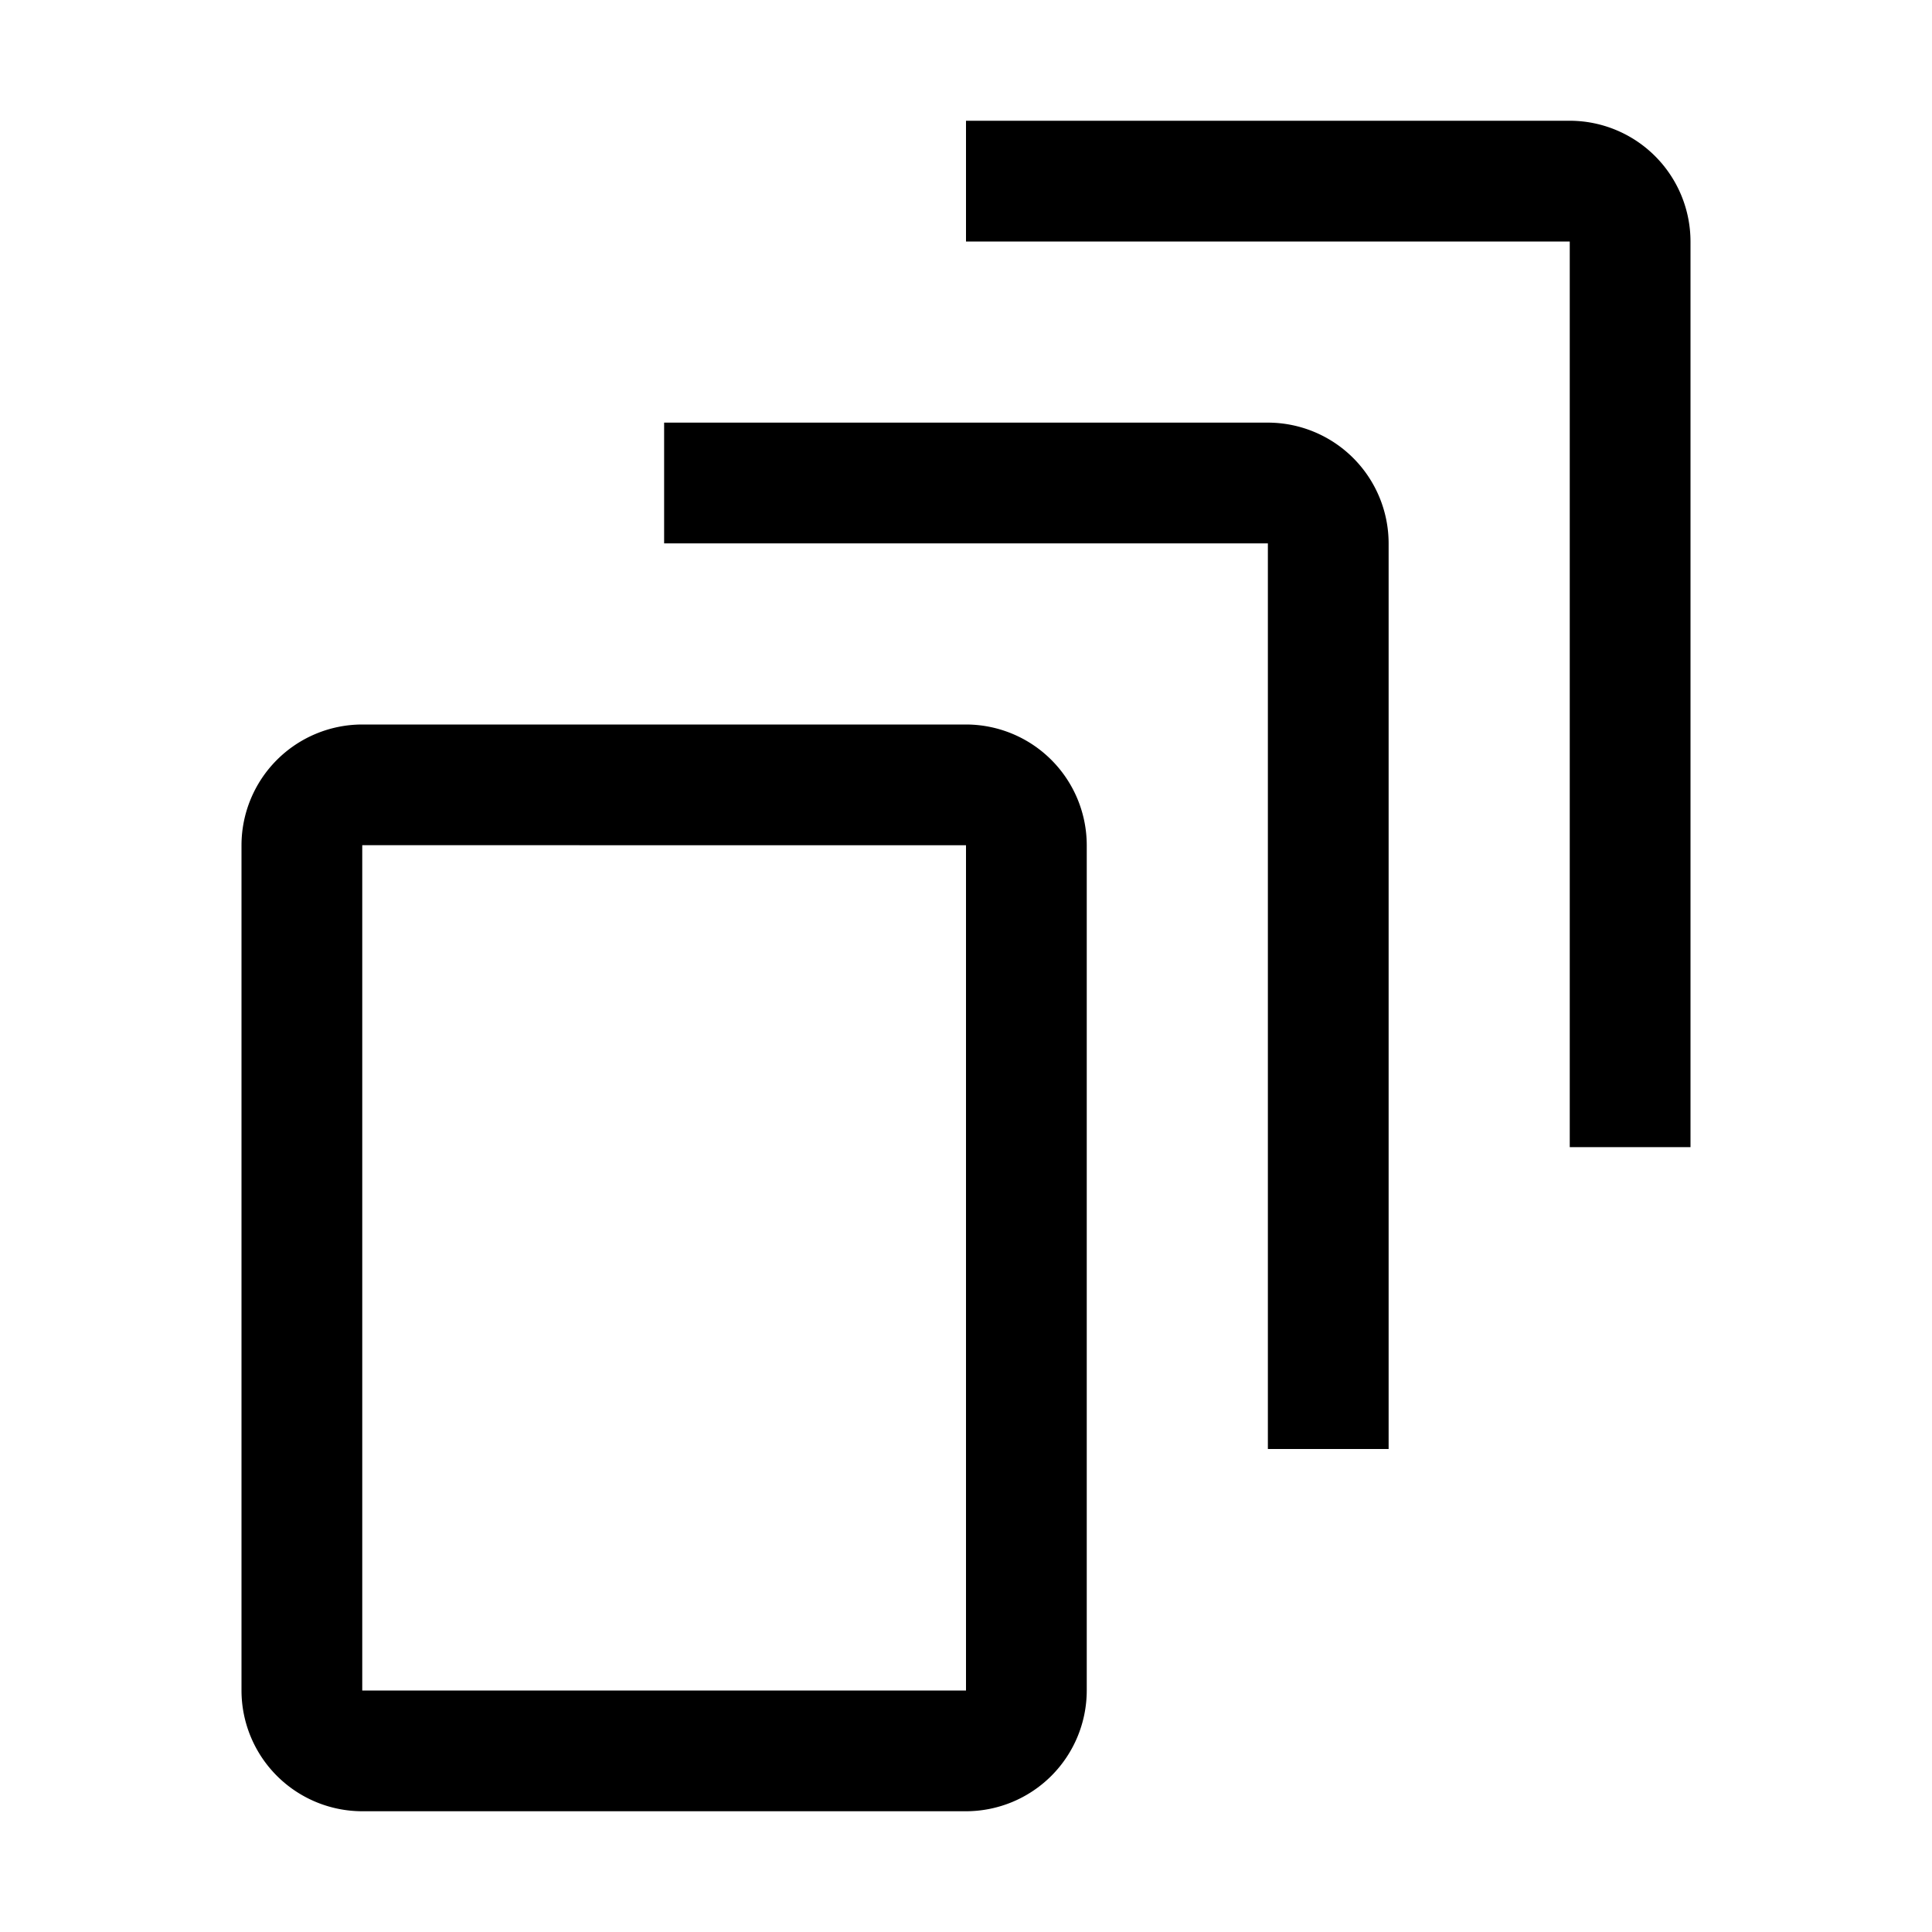
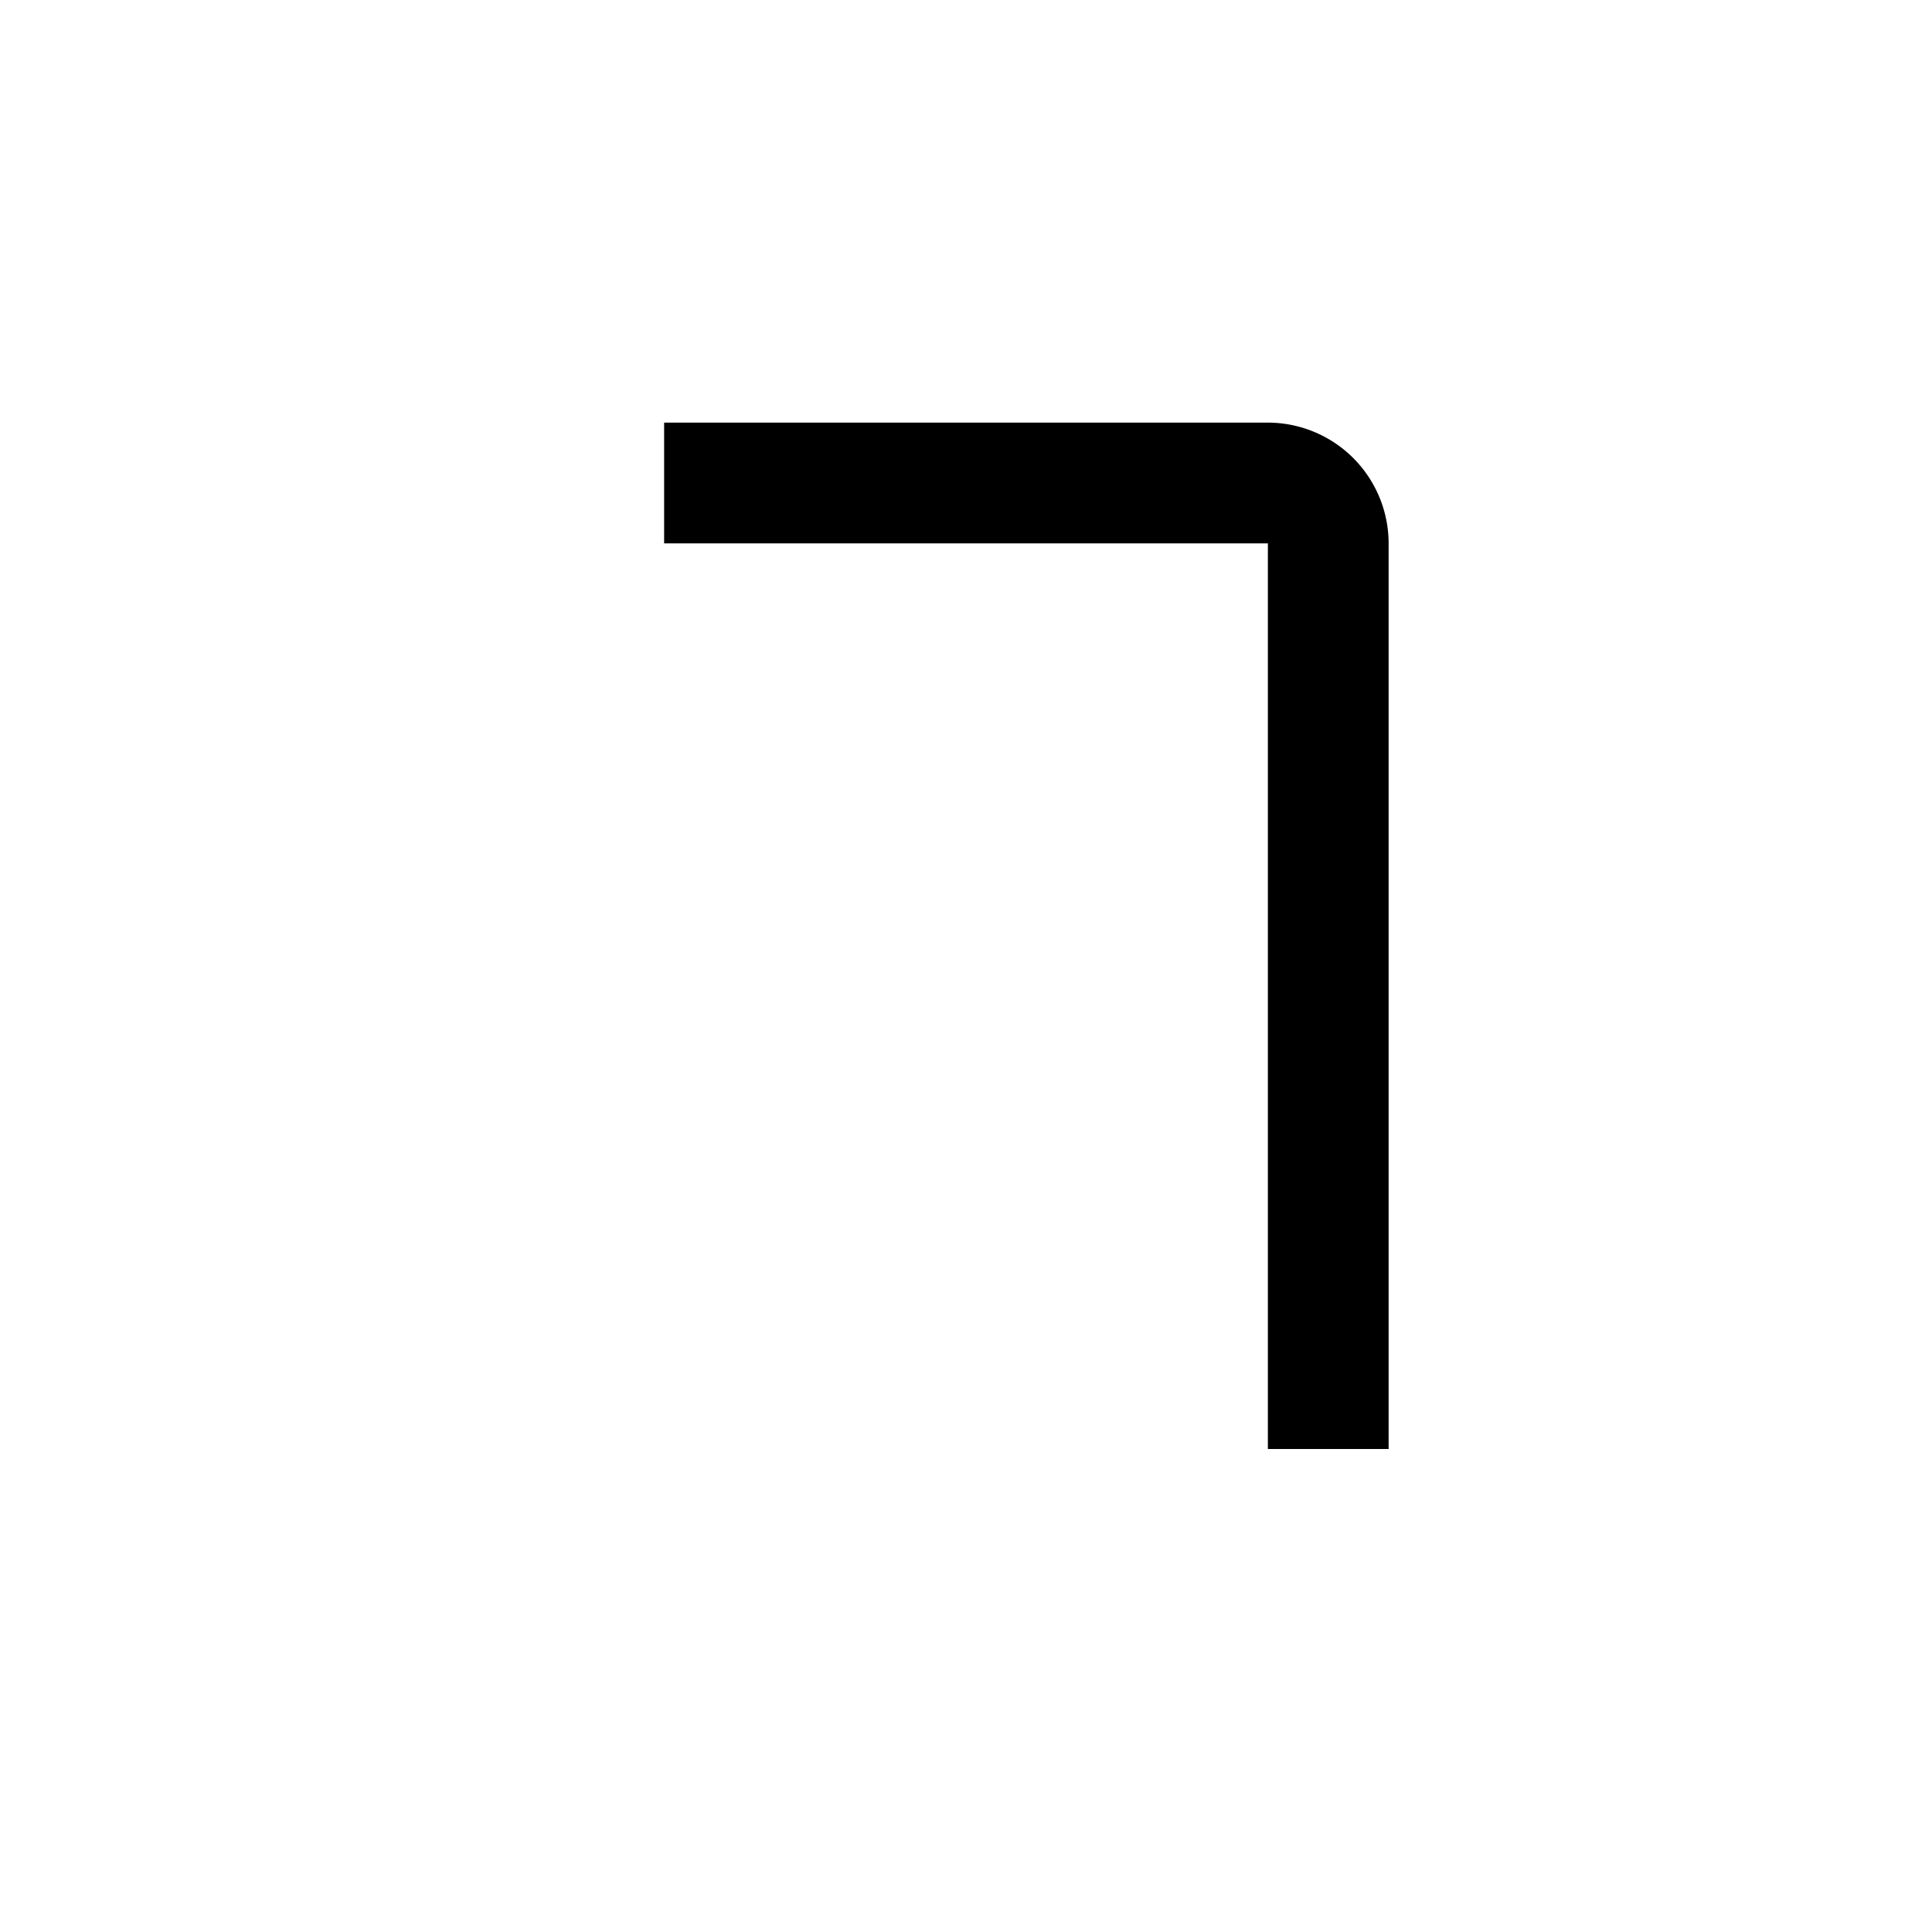
<svg xmlns="http://www.w3.org/2000/svg" viewBox="0 0 32 32" fill="currentColor">
  <defs />
-   <path d="M16,2V4H26V19h2V4a2.002,2.002,0,0,0-2-2Z" transform="translate(0 0)" />
  <path d="M11,7V9H21V24h2V9a2.002,2.002,0,0,0-2-2Z" transform="translate(0 0)" />
-   <path d="M6,12H16a2.002,2.002,0,0,1,2,2V28a2.002,2.002,0,0,1-2,2H6a2.002,2.002,0,0,1-2-2V14A2.002,2.002,0,0,1,6,12Zm10,2L6,13.999V28H16Z" transform="translate(0 0)" />
  <rect id="_Transparent_Rectangle_" data-name="&lt;Transparent Rectangle&gt;" class="cls-1" width="32" height="32" style="fill: none" />
</svg>